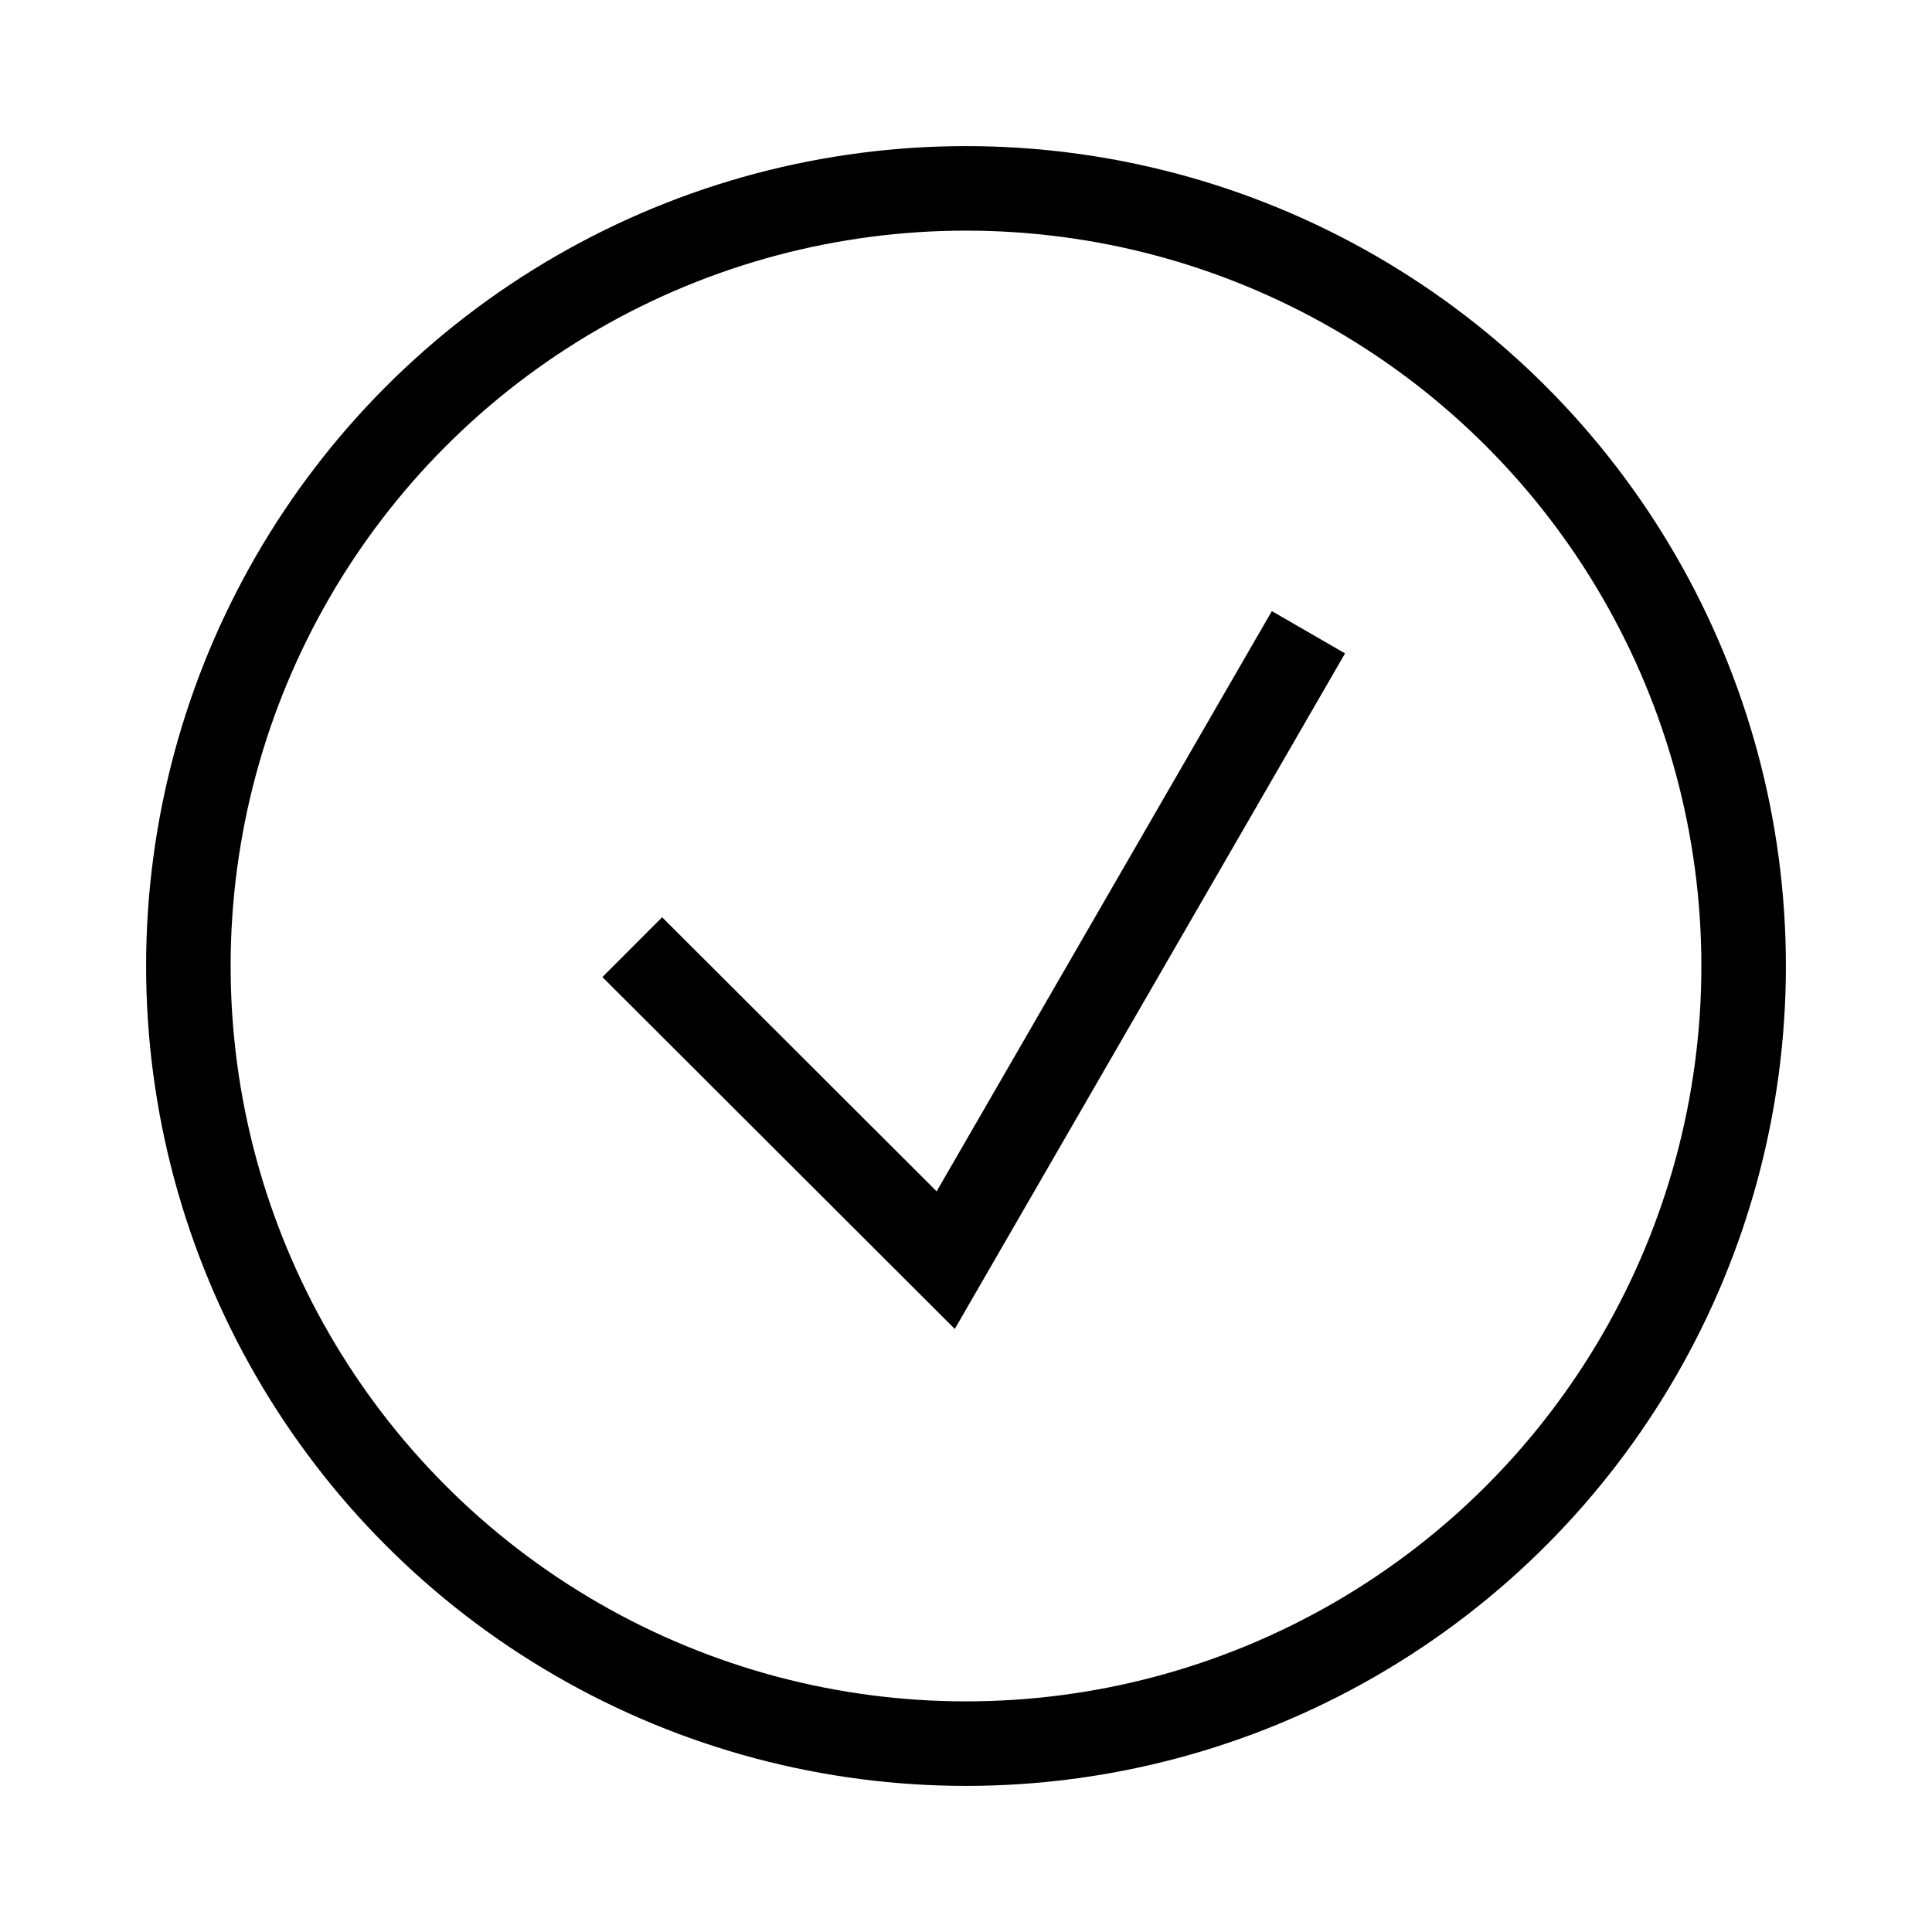
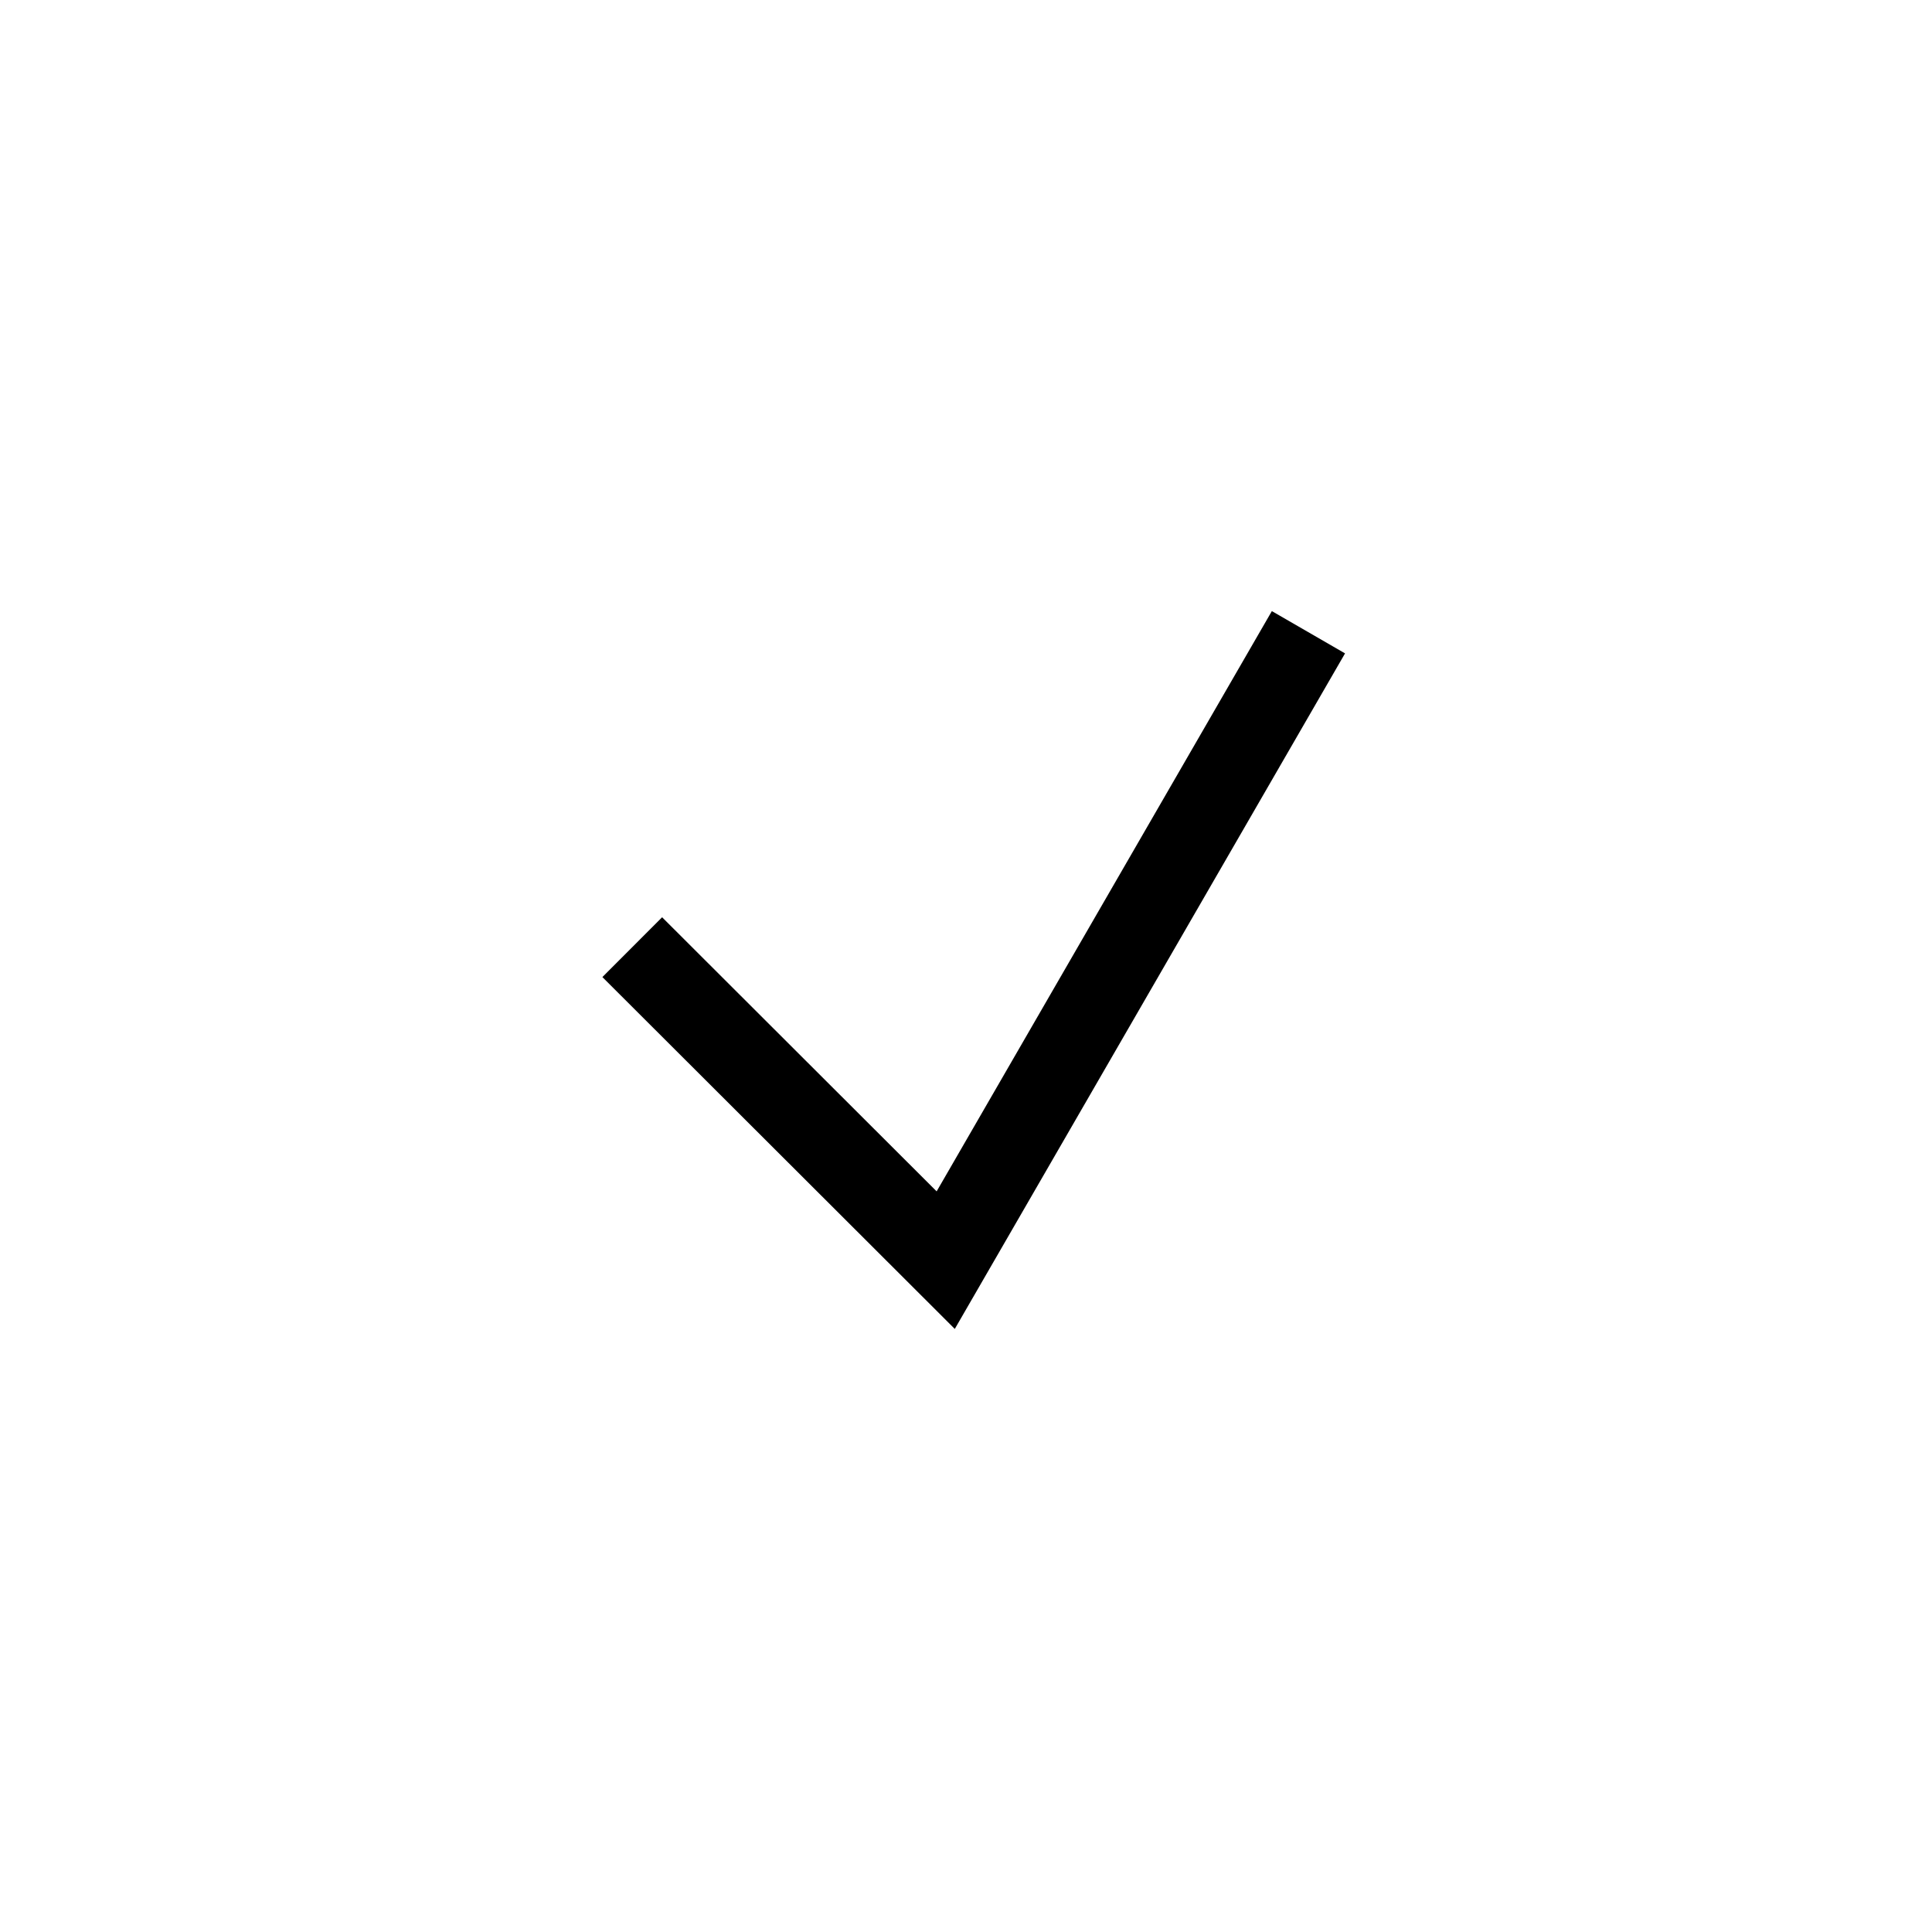
<svg xmlns="http://www.w3.org/2000/svg" id="Lager_1" data-name="Lager 1" viewBox="0 0 40 40" width="40" height="40">
  <defs>
    <style>
      .cls-2, .cls-3 {
        fill: none;
        stroke: #000;
        stroke-miterlimit: 10;
      }

      .cls-3 {
        stroke-width: 1.75px;
      }
    </style>
    <clipPath id="clippath">
-       <rect class="cls-2" x="-893.71" y="516.89" width="522.67" height="322.67" />
-     </clipPath>
+       </clipPath>
  </defs>
  <g>
-     <rect class="cls-2" x="-893.71" y="516.89" width="522.67" height="322.67" />
-   </g>
+     </g>
  <g>
-     <circle class="cls-3" cx="20" cy="20" r="16.1" />
    <polyline id="Check" class="cls-3" points="13.09 19.61 19.58 26.09 27.09 13.09" />
  </g>
</svg>